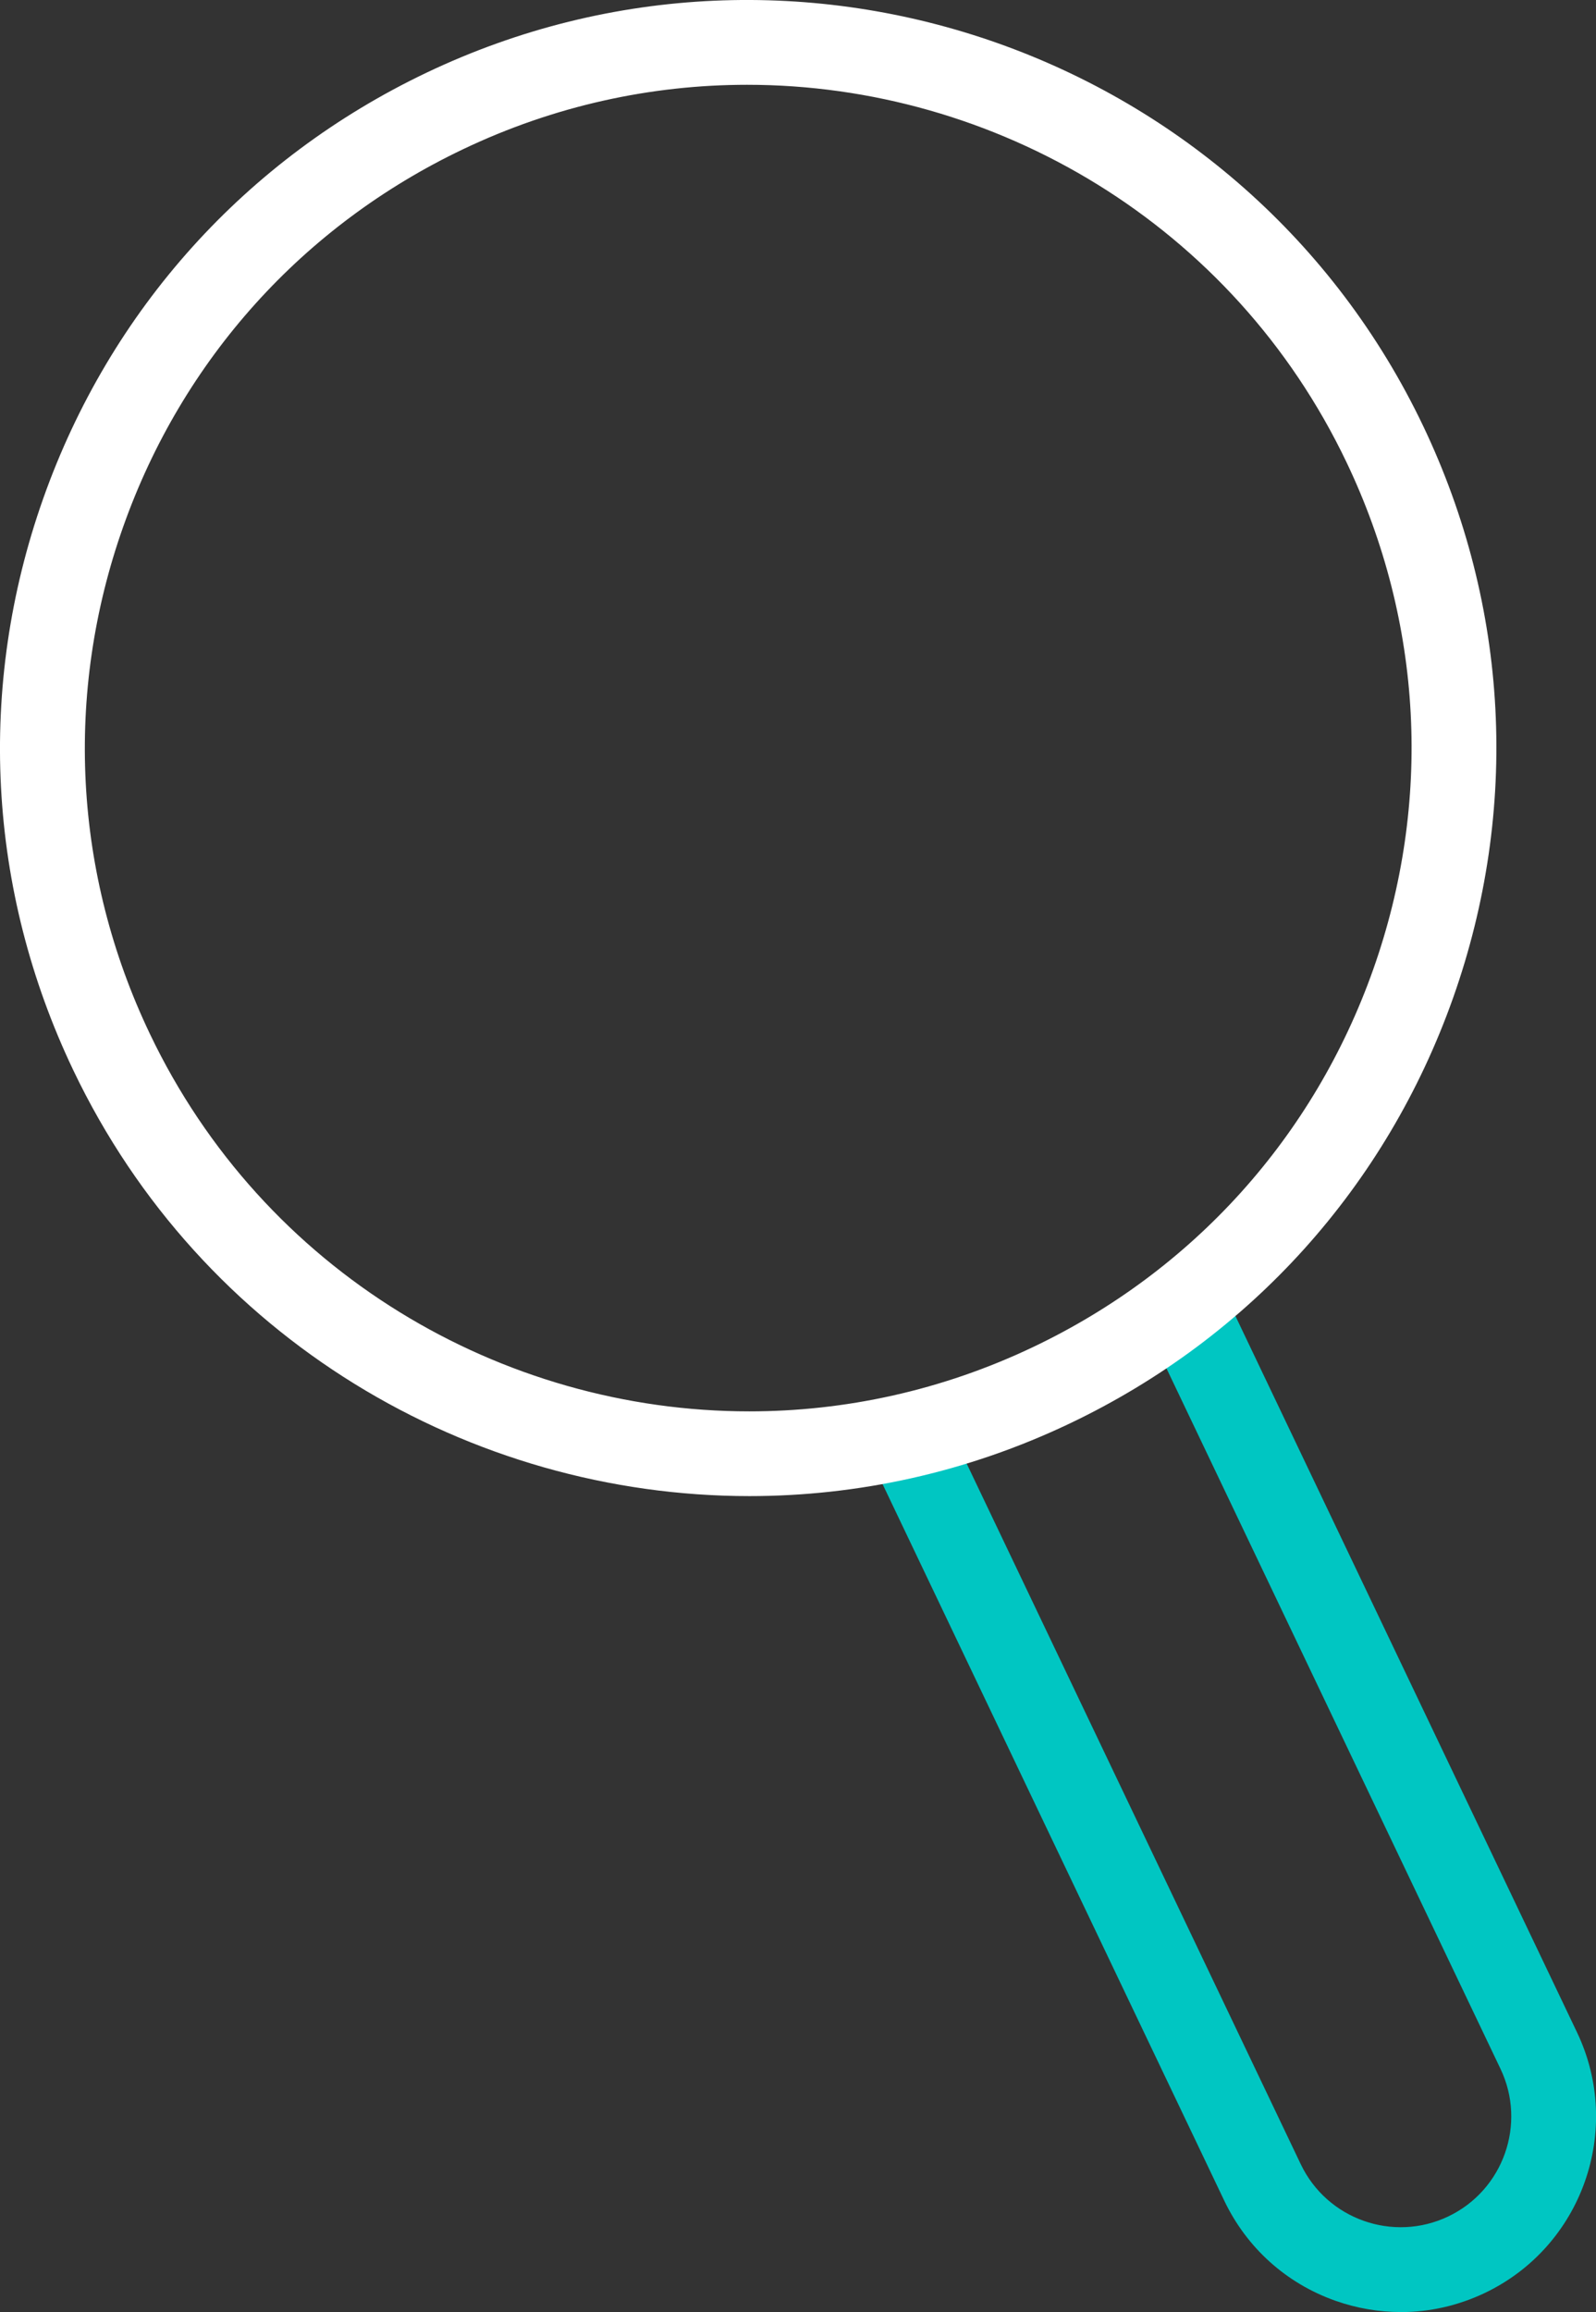
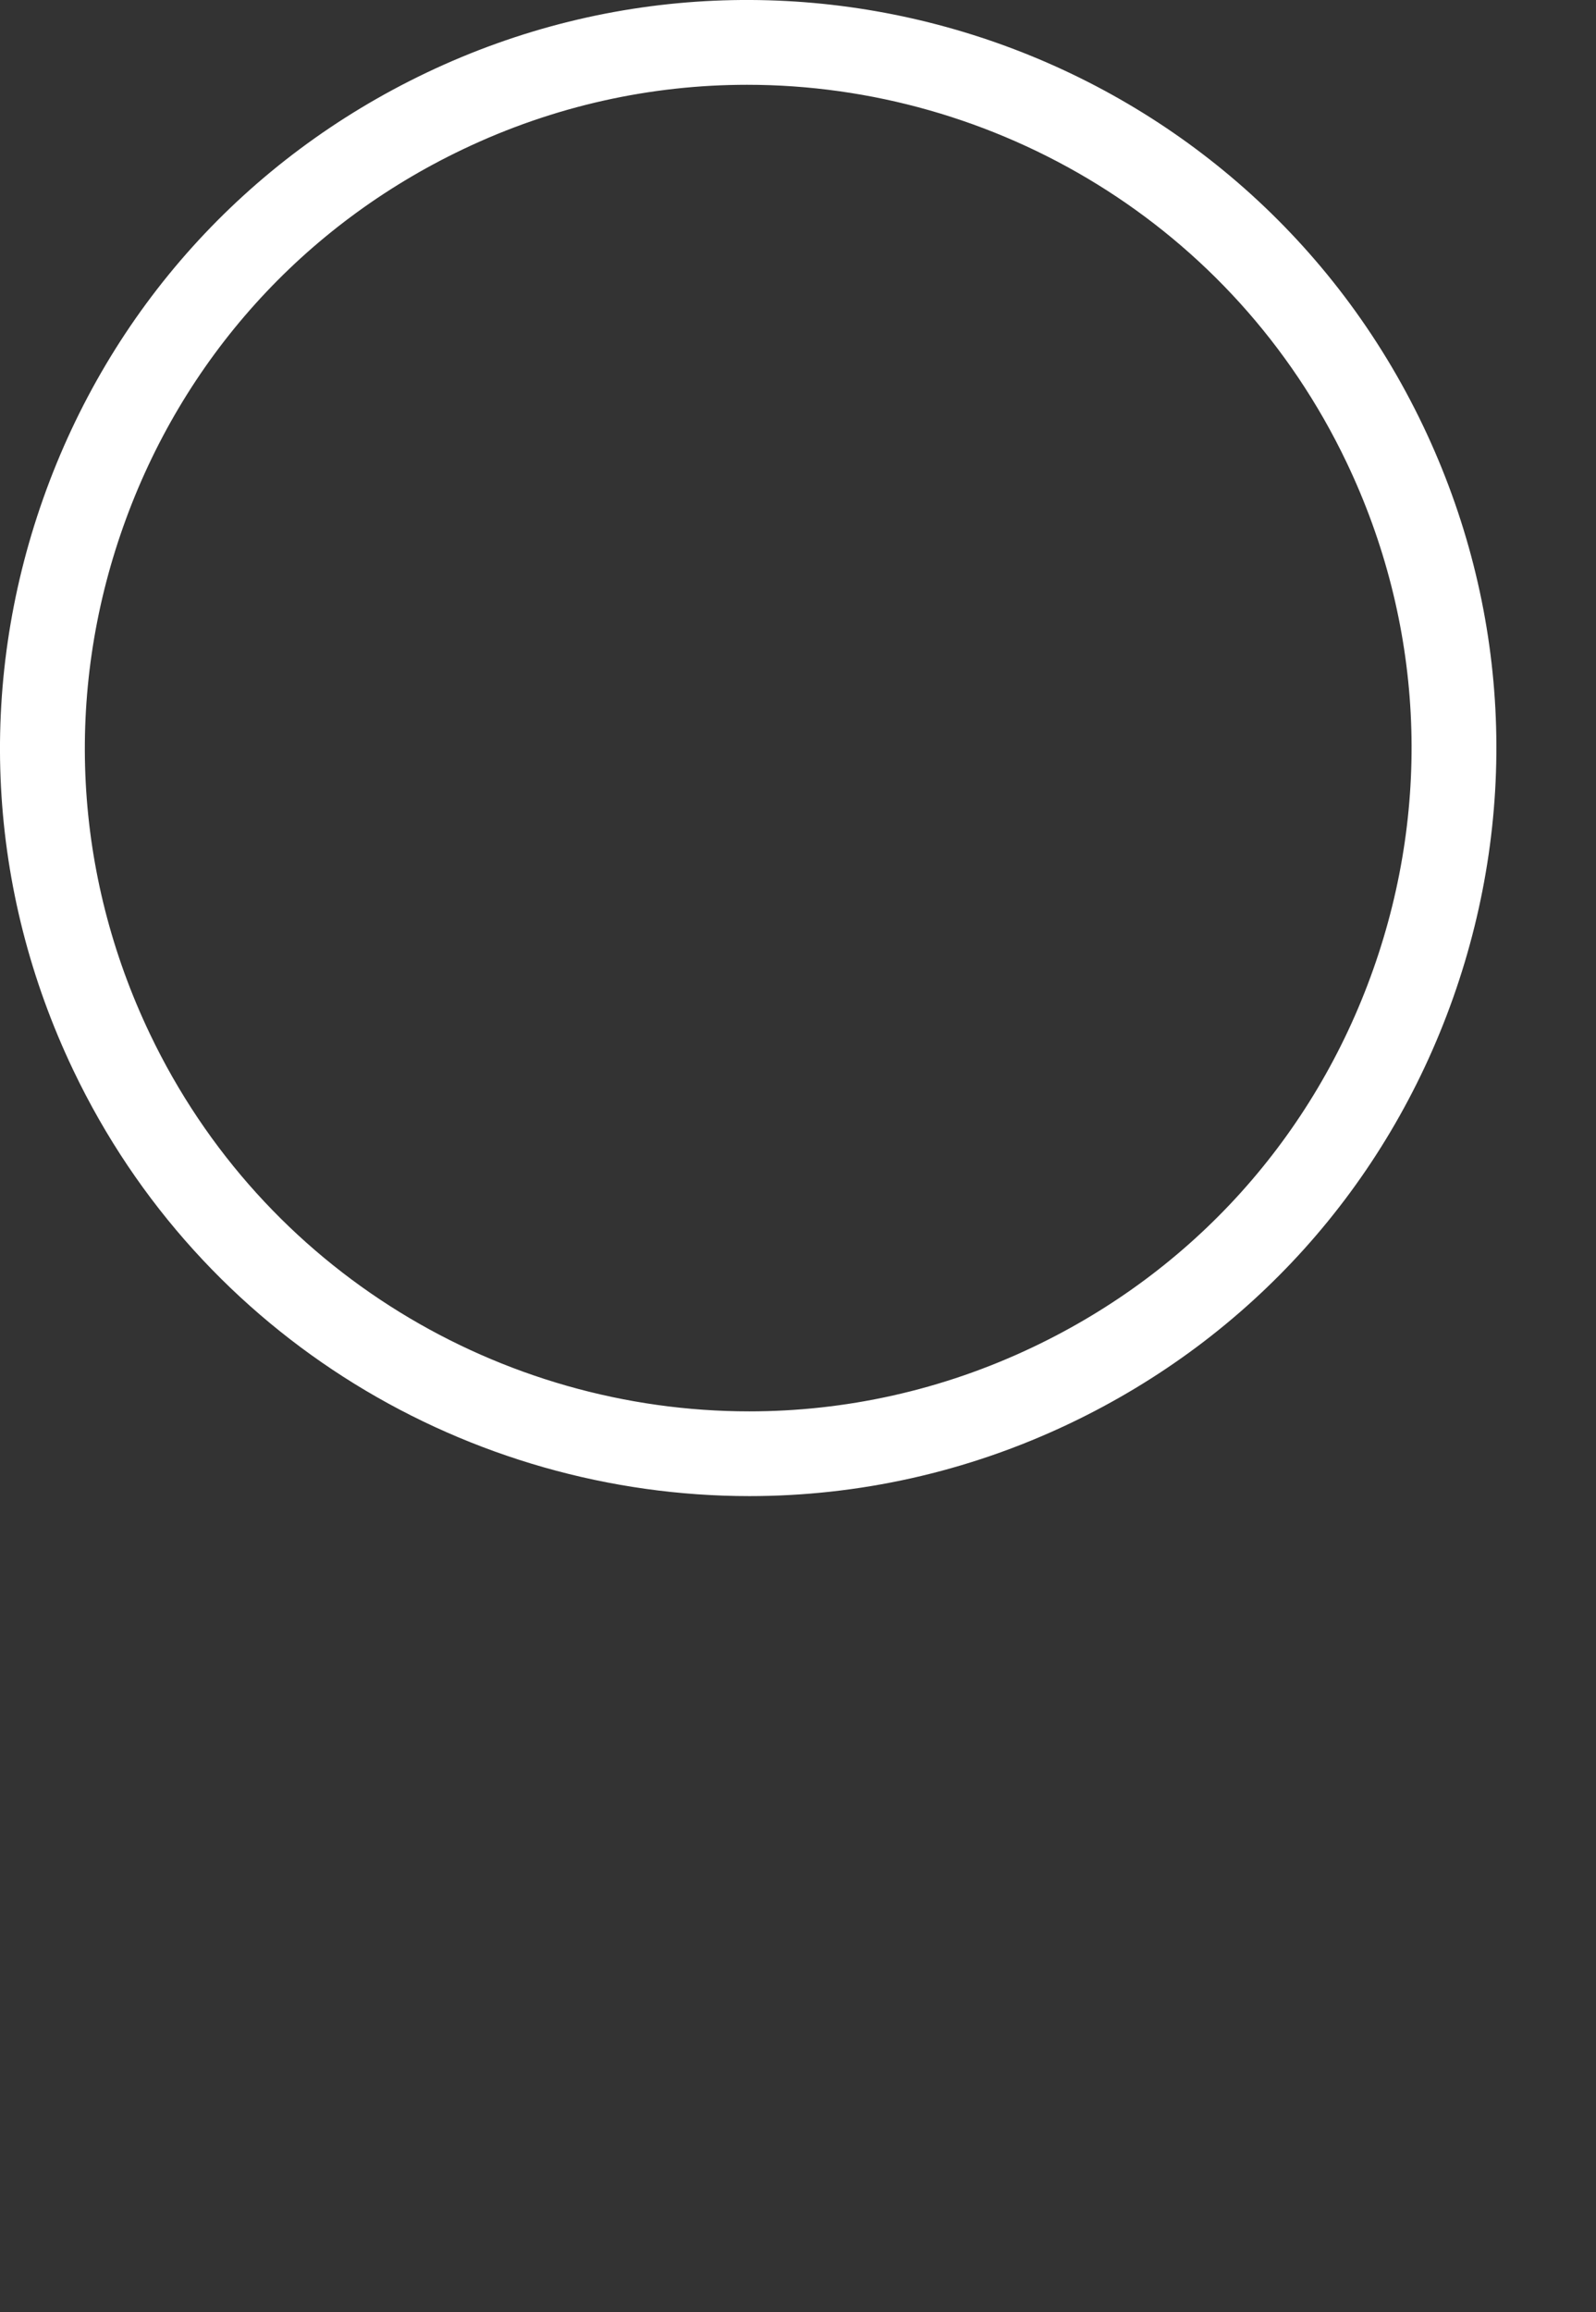
<svg xmlns="http://www.w3.org/2000/svg" id="Layer_2" data-name="Layer 2" viewBox="0 0 301.3 436.29">
  <rect x="0" y="0" width="301.3" height="436.29" fill="#333333" stroke="none" />
  <g id="Layer_1-2" data-name="Layer 1">
    <g>
-       <path d="M264.44,436.29c-4.15,0-8.31-.71-12.34-2.13-9.29-3.29-16.74-10-20.98-18.89l-65.06-136.38c-1.9-3.99-.21-8.76,3.78-10.66,3.99-1.9,8.76-.21,10.66,3.78l65.06,136.38c4.96,10.4,17.45,14.82,27.85,9.86,10.4-4.96,14.82-17.45,9.86-27.85l-65.06-136.38c-1.9-3.99-.21-8.76,3.78-10.66,3.99-1.9,8.76-.21,10.67,3.78l65.06,136.38c8.76,18.36.95,40.42-17.41,49.17-5.04,2.4-10.43,3.61-15.85,3.61Z" style="fill: #00c6c2; stroke-width: 0px;" />
      <path d="M141.47,282.32c-52.76,0-103.45-29.68-127.64-80.38C-2.41,167.91-4.42,129.59,8.17,94.04,20.76,58.5,46.43,29.98,80.47,13.74c70.26-33.51,154.68-3.62,188.2,66.64,16.23,34.03,18.24,72.35,5.66,107.9-12.59,35.55-38.26,64.06-72.3,80.3-19.55,9.33-40.21,13.74-60.56,13.74ZM141.05,16c-18.04,0-36.35,3.91-53.69,12.19-30.18,14.39-52.94,39.68-64.1,71.2-11.16,31.52-9.38,65.49,5.02,95.67,21.44,44.95,66.4,71.27,113.17,71.27,18.04,0,36.35-3.91,53.69-12.19,30.18-14.39,52.94-39.68,64.1-71.2,11.16-31.52,9.38-65.49-5.02-95.67h0C232.78,42.32,187.82,16,141.05,16Z" style="fill: #fff; stroke-width: 0px;" />
    </g>
  </g>
</svg>